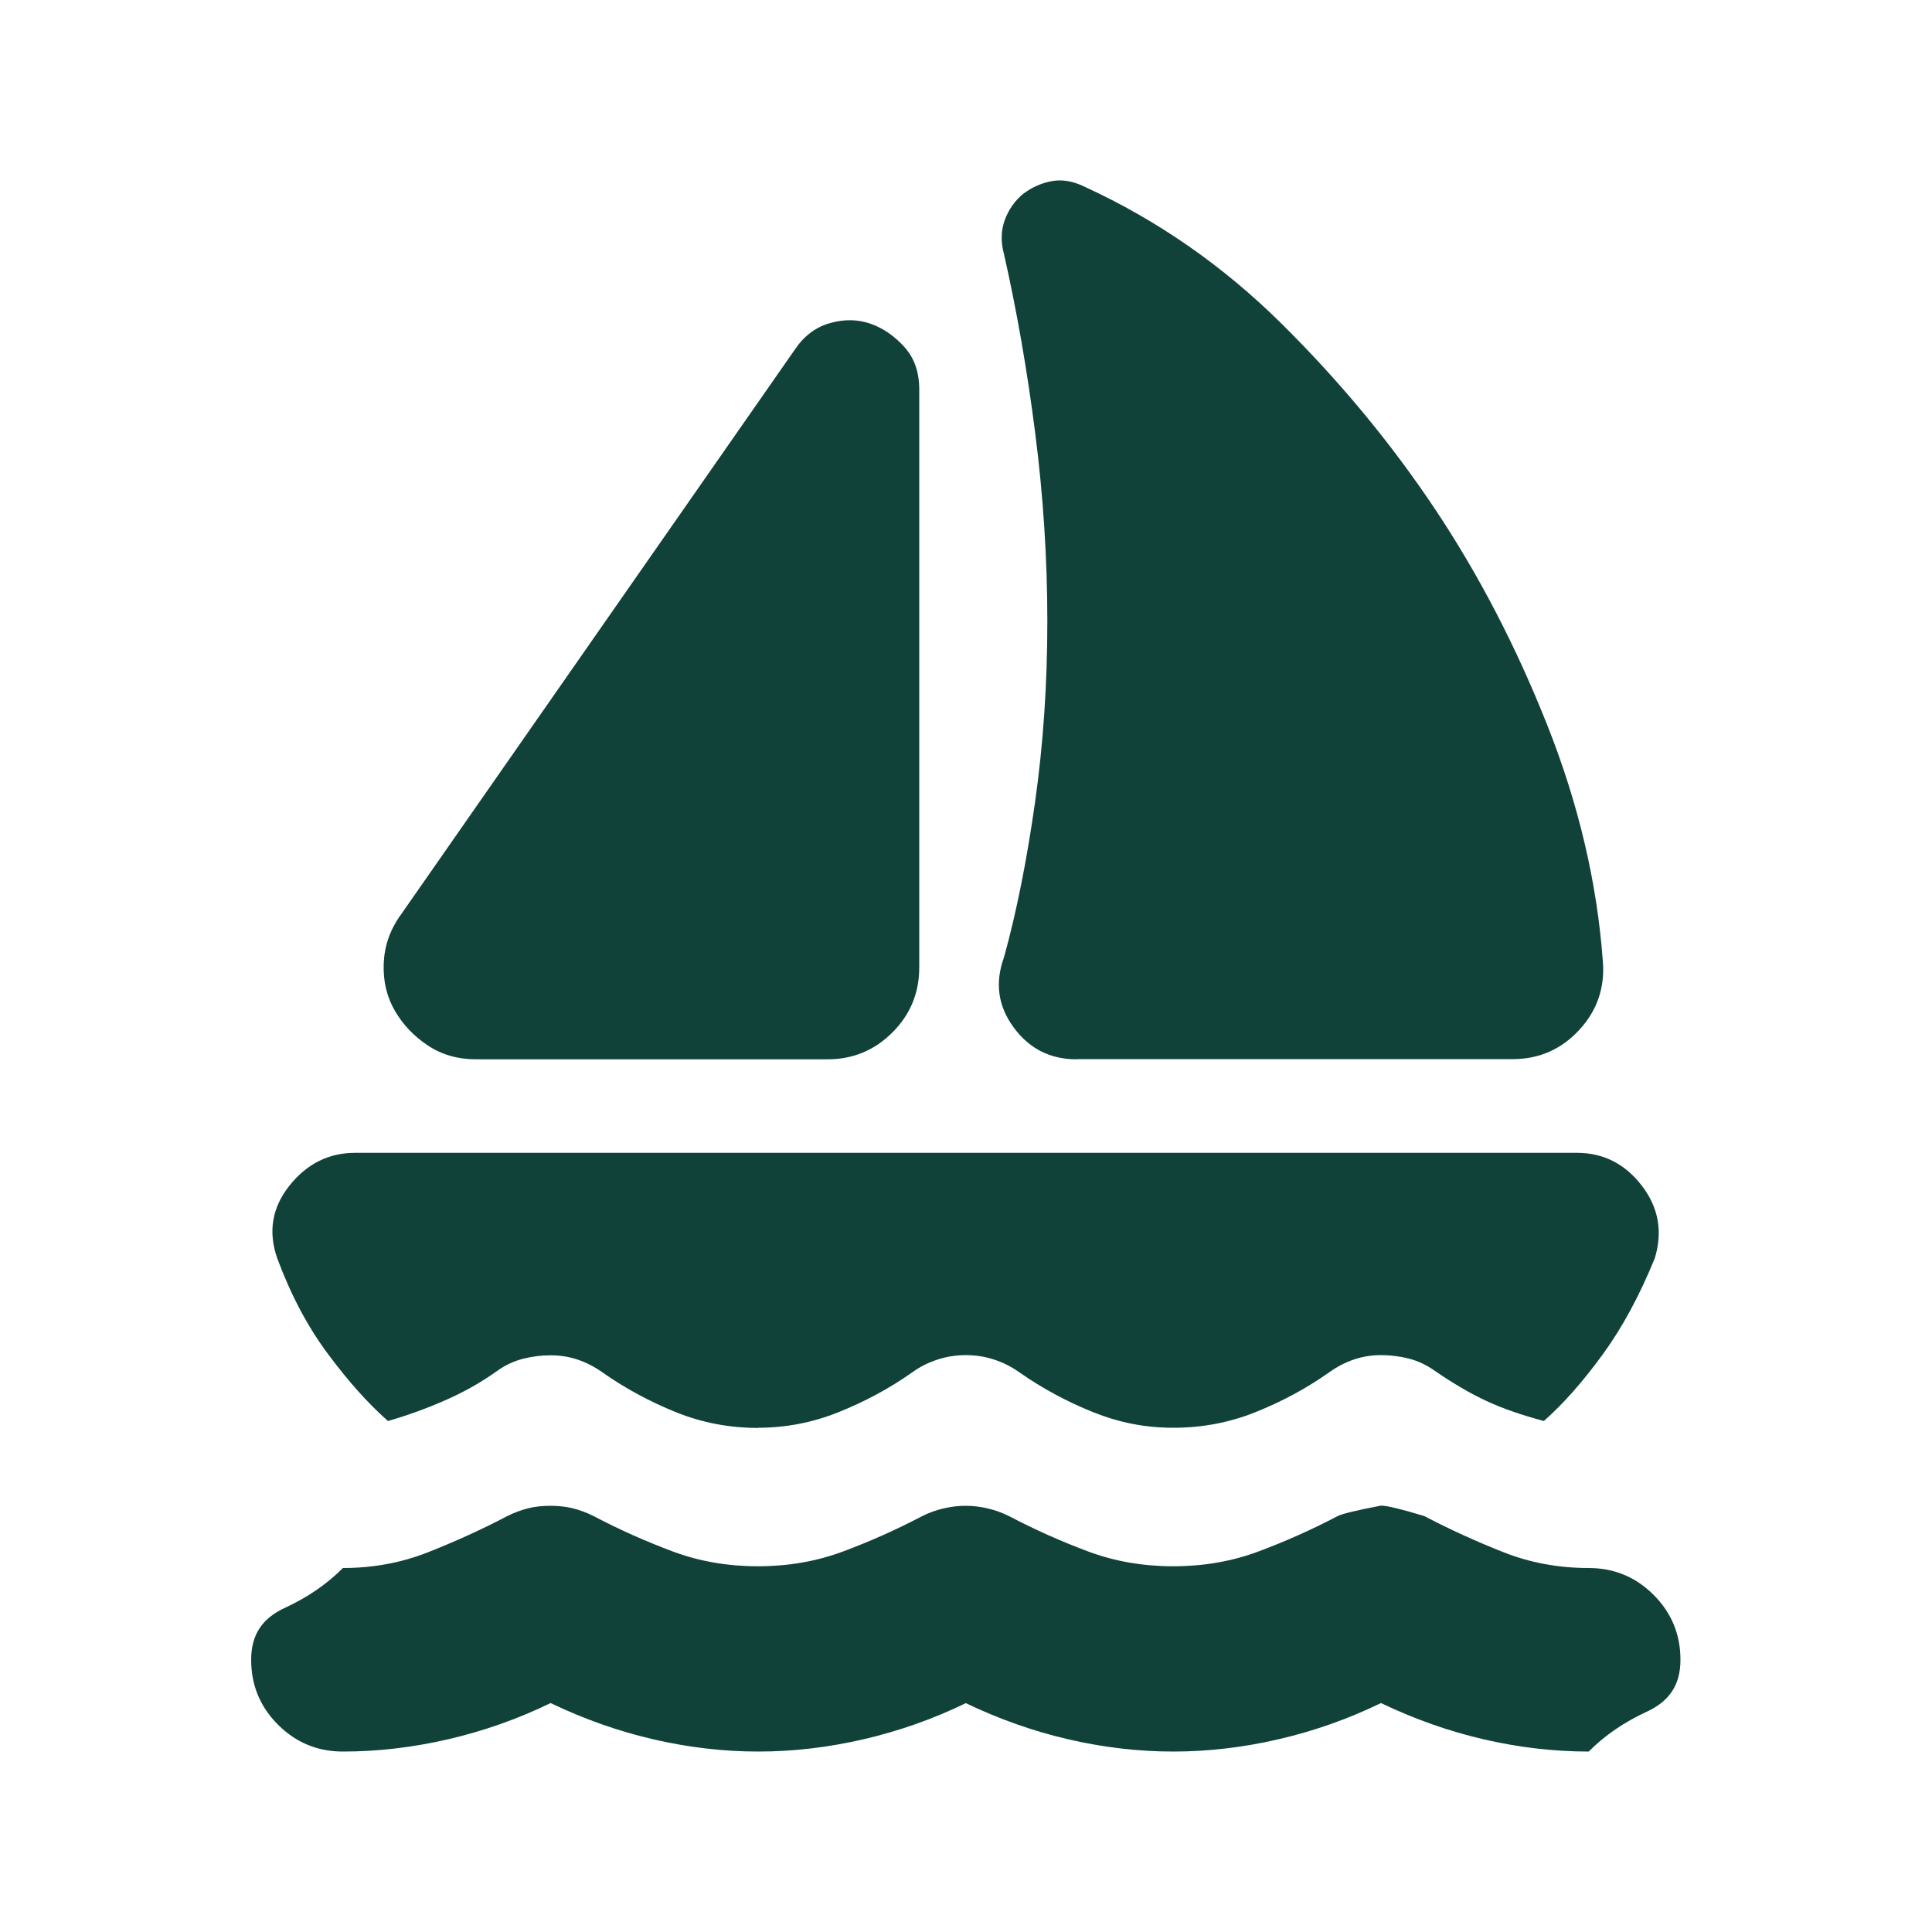
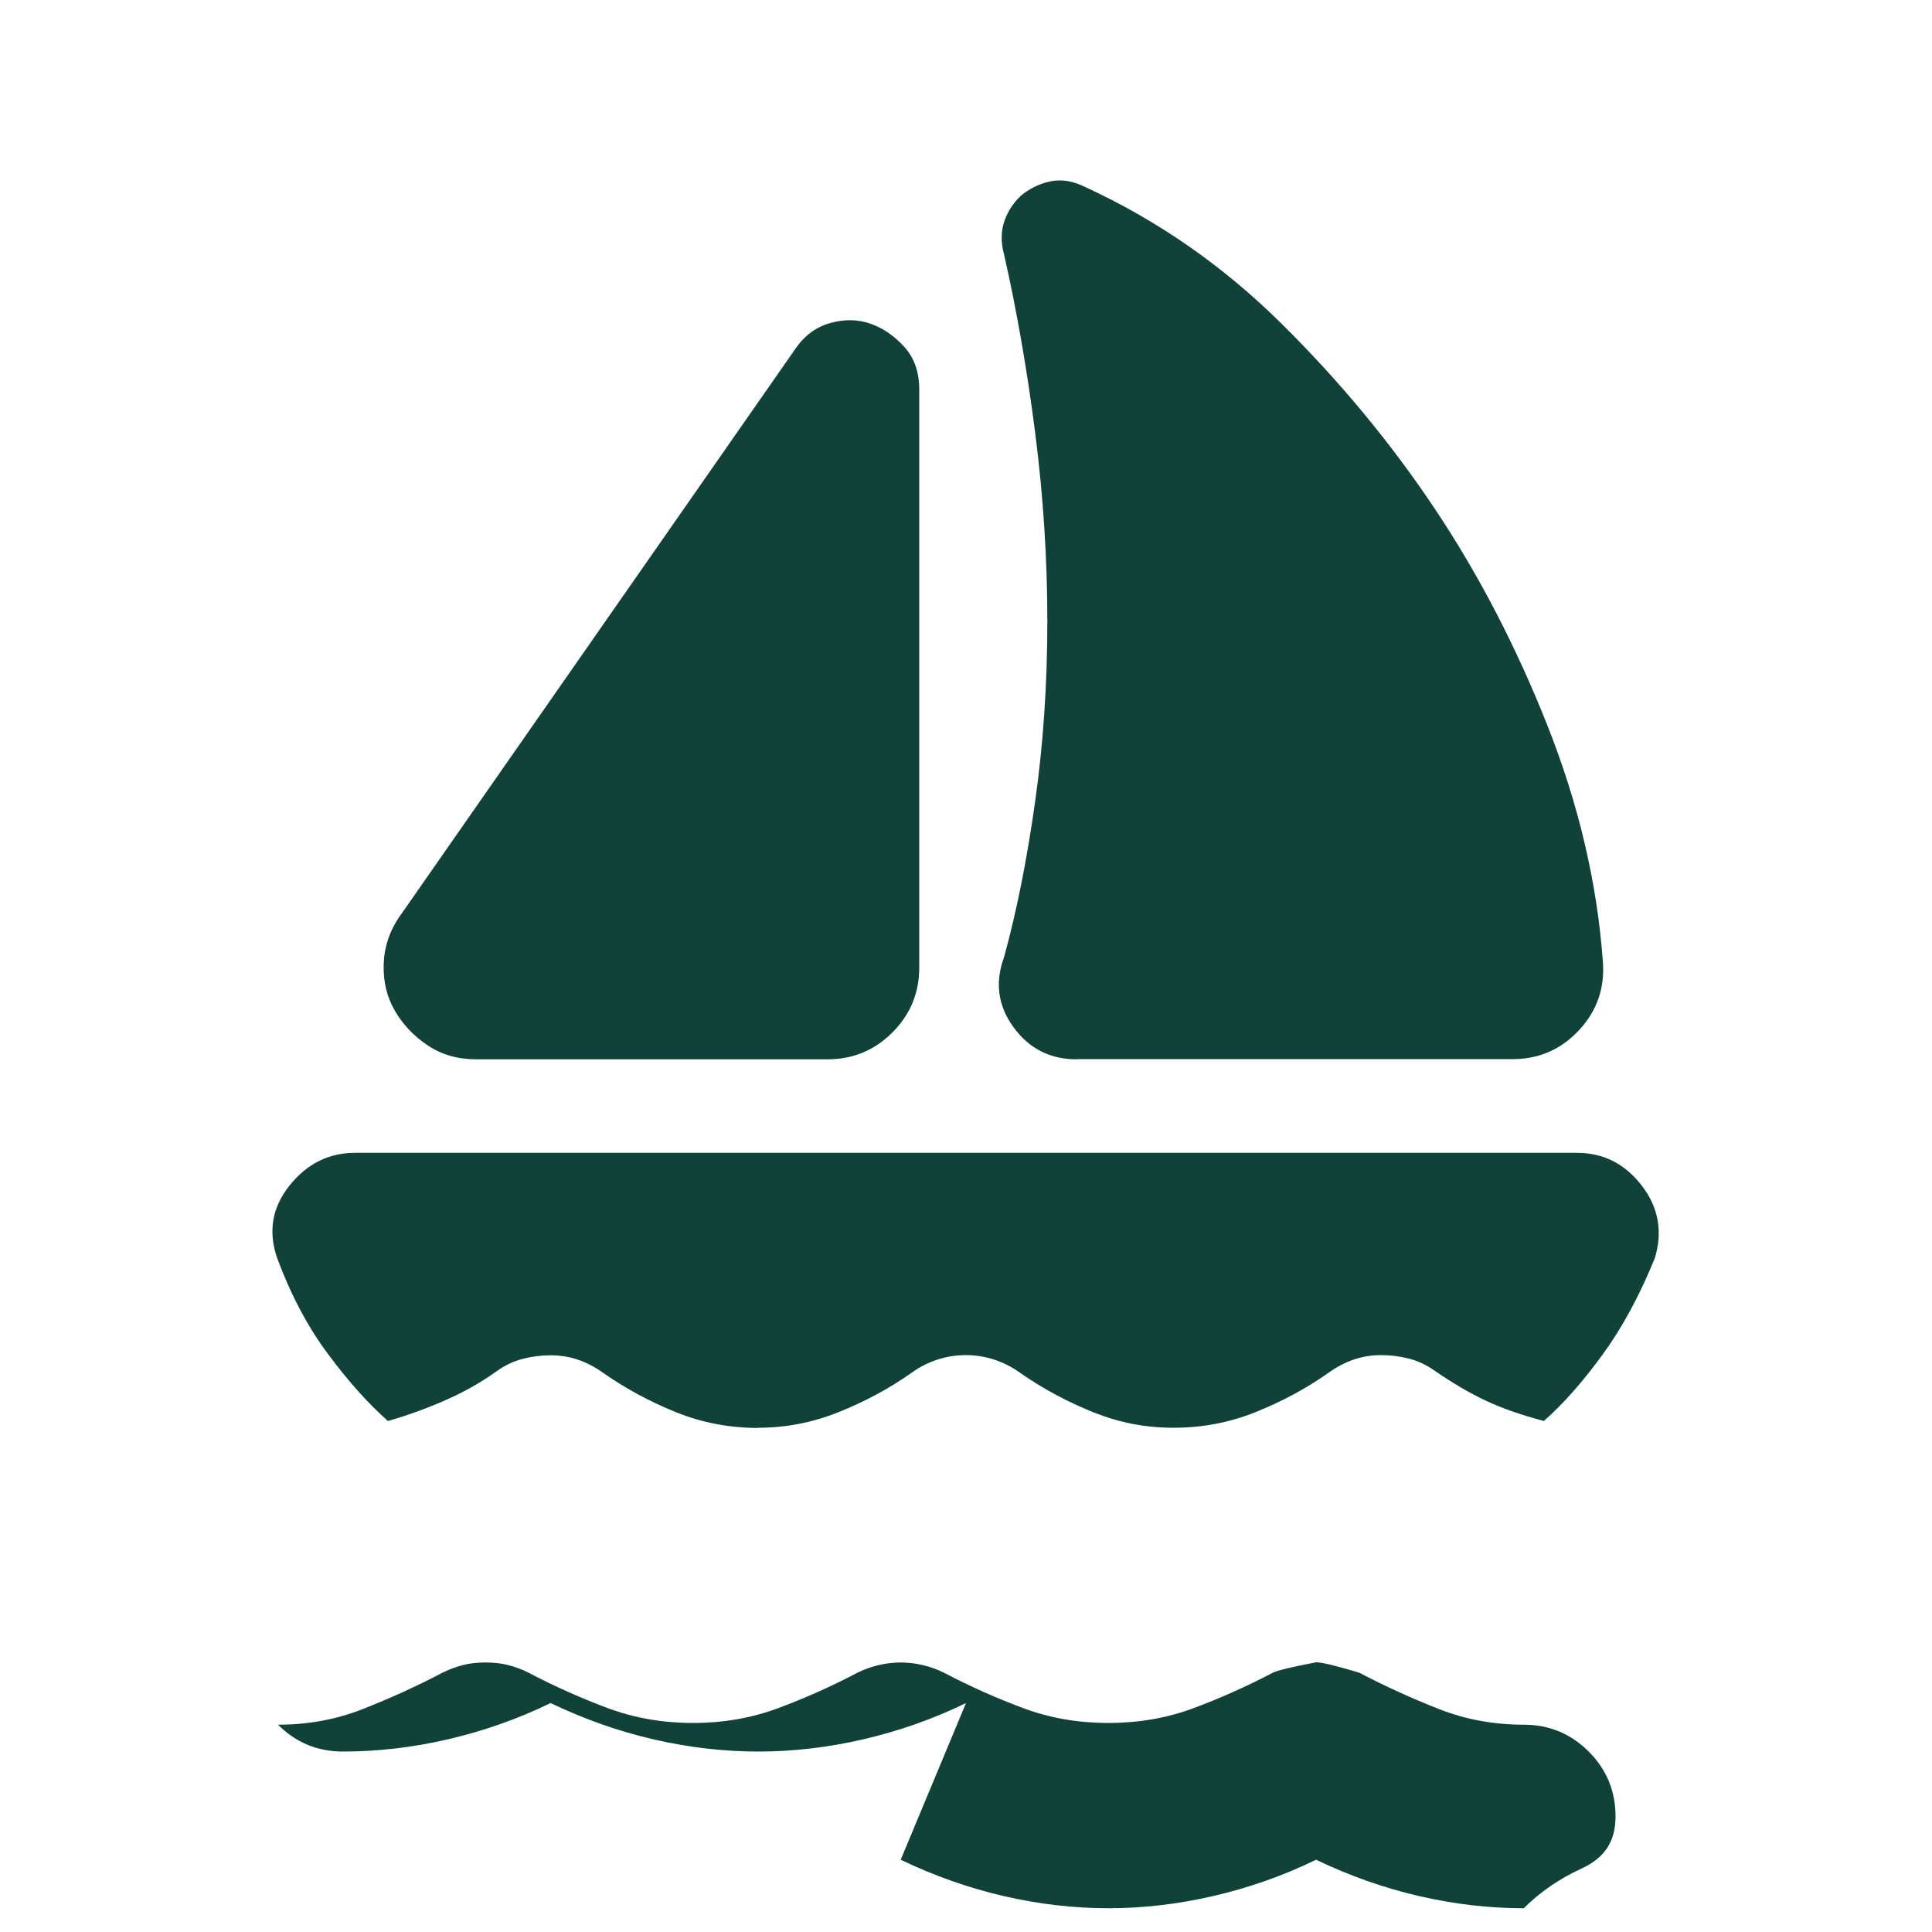
<svg xmlns="http://www.w3.org/2000/svg" id="Layer_1" viewBox="0 0 100 100">
  <defs>
    <style>
      .cls-1 {
        fill: #104239;
      }
    </style>
  </defs>
-   <path class="cls-1" d="M20.71,47.4l20.42-29.29c.48-.72,1.09-1.18,1.84-1.39.75-.21,1.45-.19,2.1.04s1.24.64,1.75,1.21c.51.57.76,1.3.76,2.19v29.92c0,1.31-.46,2.43-1.39,3.36s-2.05,1.39-3.36,1.39h-18.18c-.96,0-1.79-.24-2.51-.72s-1.28-1.07-1.7-1.79-.61-1.52-.58-2.42.31-1.73.85-2.51ZM55.73,54.83c-1.37,0-2.46-.55-3.27-1.66s-.97-2.31-.49-3.63c.66-2.39,1.19-5.08,1.61-8.06.42-2.99.63-6.09.63-9.32s-.21-6.48-.63-9.76c-.42-3.28-.96-6.36-1.61-9.23-.18-.66-.16-1.25.04-1.79s.52-.99.94-1.34c.48-.36.99-.58,1.52-.67s1.1.01,1.7.31c3.76,1.73,7.15,4.09,10.17,7.08,3.02,2.99,5.66,6.18,7.93,9.58,2.27,3.4,4.21,7.14,5.82,11.2,1.61,4.06,2.57,8.12,2.87,12.18.12,1.37-.28,2.57-1.21,3.58s-2.08,1.52-3.45,1.52h-22.57ZM39.25,73.91c-1.49,0-2.91-.27-4.25-.81-1.34-.54-2.61-1.22-3.81-2.06-.42-.3-.85-.52-1.3-.67s-.91-.22-1.39-.22-.96.06-1.43.18-.93.33-1.34.63c-.84.6-1.73,1.1-2.69,1.52-.96.42-1.94.78-2.96,1.07-1.02-.9-2.05-2.05-3.09-3.45-1.05-1.4-1.93-3.06-2.64-4.97-.48-1.37-.27-2.63.63-3.76s2.03-1.7,3.4-1.7h63.24c1.37,0,2.49.57,3.36,1.7s1.09,2.39.67,3.76c-.78,1.91-1.67,3.57-2.69,4.97-1.02,1.4-2.03,2.55-3.05,3.45-1.13-.3-2.12-.64-2.96-1.03s-1.73-.91-2.69-1.57c-.42-.3-.87-.51-1.34-.63s-.96-.18-1.43-.18-.94.07-1.39.22-.88.37-1.3.67c-1.19.84-2.46,1.52-3.81,2.06-1.34.54-2.76.81-4.25.81s-2.82-.27-4.17-.81c-1.34-.54-2.61-1.22-3.81-2.06-.42-.3-.87-.52-1.34-.67s-.96-.22-1.43-.22-.96.07-1.43.22-.93.37-1.34.67c-1.19.84-2.46,1.52-3.81,2.06-1.34.54-2.73.81-4.17.81ZM50,88.15c-1.73.84-3.51,1.46-5.33,1.88-1.82.42-3.63.63-5.42.63s-3.6-.21-5.42-.63c-1.82-.42-3.6-1.05-5.33-1.88-1.73.84-3.51,1.46-5.33,1.88-1.82.42-3.63.63-5.42.63-1.31,0-2.43-.46-3.36-1.39s-1.39-2.05-1.39-3.36.58-2.15,1.75-2.69,2.16-1.22,3-2.06c1.55,0,3.02-.27,4.39-.81,1.37-.54,2.75-1.16,4.12-1.88.36-.18.72-.31,1.07-.4s.75-.13,1.16-.13.81.04,1.16.13.72.22,1.07.4c1.37.72,2.75,1.33,4.12,1.84s2.84.76,4.39.76,3.02-.25,4.39-.76c1.37-.51,2.75-1.12,4.12-1.84.36-.18.73-.31,1.12-.4s.76-.13,1.12-.13.73.04,1.12.13.76.22,1.12.4c1.37.72,2.75,1.33,4.12,1.84,1.37.51,2.84.76,4.39.76s3.02-.25,4.39-.76c1.37-.51,2.75-1.12,4.12-1.84.24-.12.99-.3,2.24-.54.3,0,1.05.18,2.24.54,1.37.72,2.75,1.34,4.12,1.88,1.37.54,2.84.81,4.39.81,1.31,0,2.43.46,3.36,1.39.93.93,1.39,2.05,1.39,3.36s-.58,2.15-1.75,2.69-2.16,1.22-3,2.06c-1.79,0-3.6-.21-5.42-.63-1.82-.42-3.6-1.05-5.33-1.88-1.73.84-3.51,1.46-5.33,1.88-1.82.42-3.63.63-5.42.63s-3.6-.21-5.42-.63c-1.82-.42-3.6-1.05-5.33-1.88Z" />
+   <path class="cls-1" d="M20.71,47.4l20.42-29.29c.48-.72,1.09-1.18,1.84-1.39.75-.21,1.45-.19,2.1.04s1.24.64,1.75,1.21c.51.57.76,1.3.76,2.19v29.92c0,1.31-.46,2.43-1.39,3.36s-2.05,1.39-3.36,1.39h-18.18c-.96,0-1.79-.24-2.51-.72s-1.28-1.07-1.7-1.79-.61-1.52-.58-2.42.31-1.73.85-2.51ZM55.73,54.83c-1.37,0-2.46-.55-3.27-1.66s-.97-2.31-.49-3.63c.66-2.39,1.19-5.08,1.61-8.06.42-2.99.63-6.09.63-9.32s-.21-6.48-.63-9.76c-.42-3.28-.96-6.36-1.61-9.23-.18-.66-.16-1.25.04-1.79s.52-.99.94-1.34c.48-.36.99-.58,1.52-.67s1.1.01,1.7.31c3.76,1.73,7.15,4.09,10.17,7.08,3.02,2.99,5.66,6.18,7.93,9.58,2.27,3.4,4.21,7.14,5.82,11.2,1.61,4.06,2.57,8.12,2.87,12.18.12,1.37-.28,2.57-1.21,3.58s-2.08,1.52-3.45,1.52h-22.57ZM39.25,73.91c-1.49,0-2.91-.27-4.25-.81-1.34-.54-2.61-1.22-3.81-2.06-.42-.3-.85-.52-1.3-.67s-.91-.22-1.39-.22-.96.06-1.43.18-.93.33-1.34.63c-.84.6-1.73,1.1-2.69,1.52-.96.42-1.94.78-2.96,1.07-1.02-.9-2.05-2.05-3.09-3.45-1.05-1.4-1.93-3.06-2.64-4.97-.48-1.37-.27-2.63.63-3.76s2.03-1.7,3.4-1.7h63.24c1.37,0,2.49.57,3.36,1.7s1.09,2.39.67,3.76c-.78,1.91-1.67,3.57-2.69,4.97-1.02,1.4-2.03,2.55-3.05,3.45-1.13-.3-2.12-.64-2.96-1.03s-1.73-.91-2.69-1.57c-.42-.3-.87-.51-1.34-.63s-.96-.18-1.43-.18-.94.07-1.39.22-.88.37-1.3.67c-1.19.84-2.46,1.52-3.81,2.06-1.34.54-2.76.81-4.25.81s-2.82-.27-4.17-.81c-1.34-.54-2.61-1.22-3.81-2.06-.42-.3-.87-.52-1.34-.67s-.96-.22-1.43-.22-.96.07-1.43.22-.93.37-1.34.67c-1.19.84-2.46,1.52-3.81,2.06-1.34.54-2.73.81-4.17.81ZM50,88.15c-1.73.84-3.51,1.46-5.33,1.88-1.82.42-3.63.63-5.42.63s-3.6-.21-5.42-.63c-1.82-.42-3.6-1.05-5.33-1.88-1.73.84-3.51,1.46-5.33,1.88-1.82.42-3.63.63-5.42.63-1.31,0-2.43-.46-3.36-1.39c1.55,0,3.02-.27,4.39-.81,1.37-.54,2.75-1.16,4.12-1.88.36-.18.72-.31,1.07-.4s.75-.13,1.16-.13.81.04,1.16.13.72.22,1.07.4c1.37.72,2.75,1.33,4.12,1.84s2.84.76,4.39.76,3.02-.25,4.39-.76c1.37-.51,2.75-1.12,4.12-1.84.36-.18.73-.31,1.12-.4s.76-.13,1.12-.13.73.04,1.12.13.76.22,1.12.4c1.37.72,2.75,1.33,4.12,1.84,1.37.51,2.84.76,4.39.76s3.02-.25,4.39-.76c1.37-.51,2.75-1.12,4.12-1.84.24-.12.99-.3,2.24-.54.3,0,1.05.18,2.24.54,1.37.72,2.75,1.34,4.12,1.88,1.37.54,2.84.81,4.39.81,1.31,0,2.43.46,3.36,1.39.93.93,1.39,2.05,1.39,3.36s-.58,2.15-1.75,2.69-2.16,1.22-3,2.06c-1.79,0-3.6-.21-5.42-.63-1.82-.42-3.6-1.05-5.33-1.88-1.73.84-3.51,1.46-5.33,1.88-1.82.42-3.63.63-5.42.63s-3.6-.21-5.42-.63c-1.82-.42-3.6-1.05-5.33-1.88Z" />
</svg>